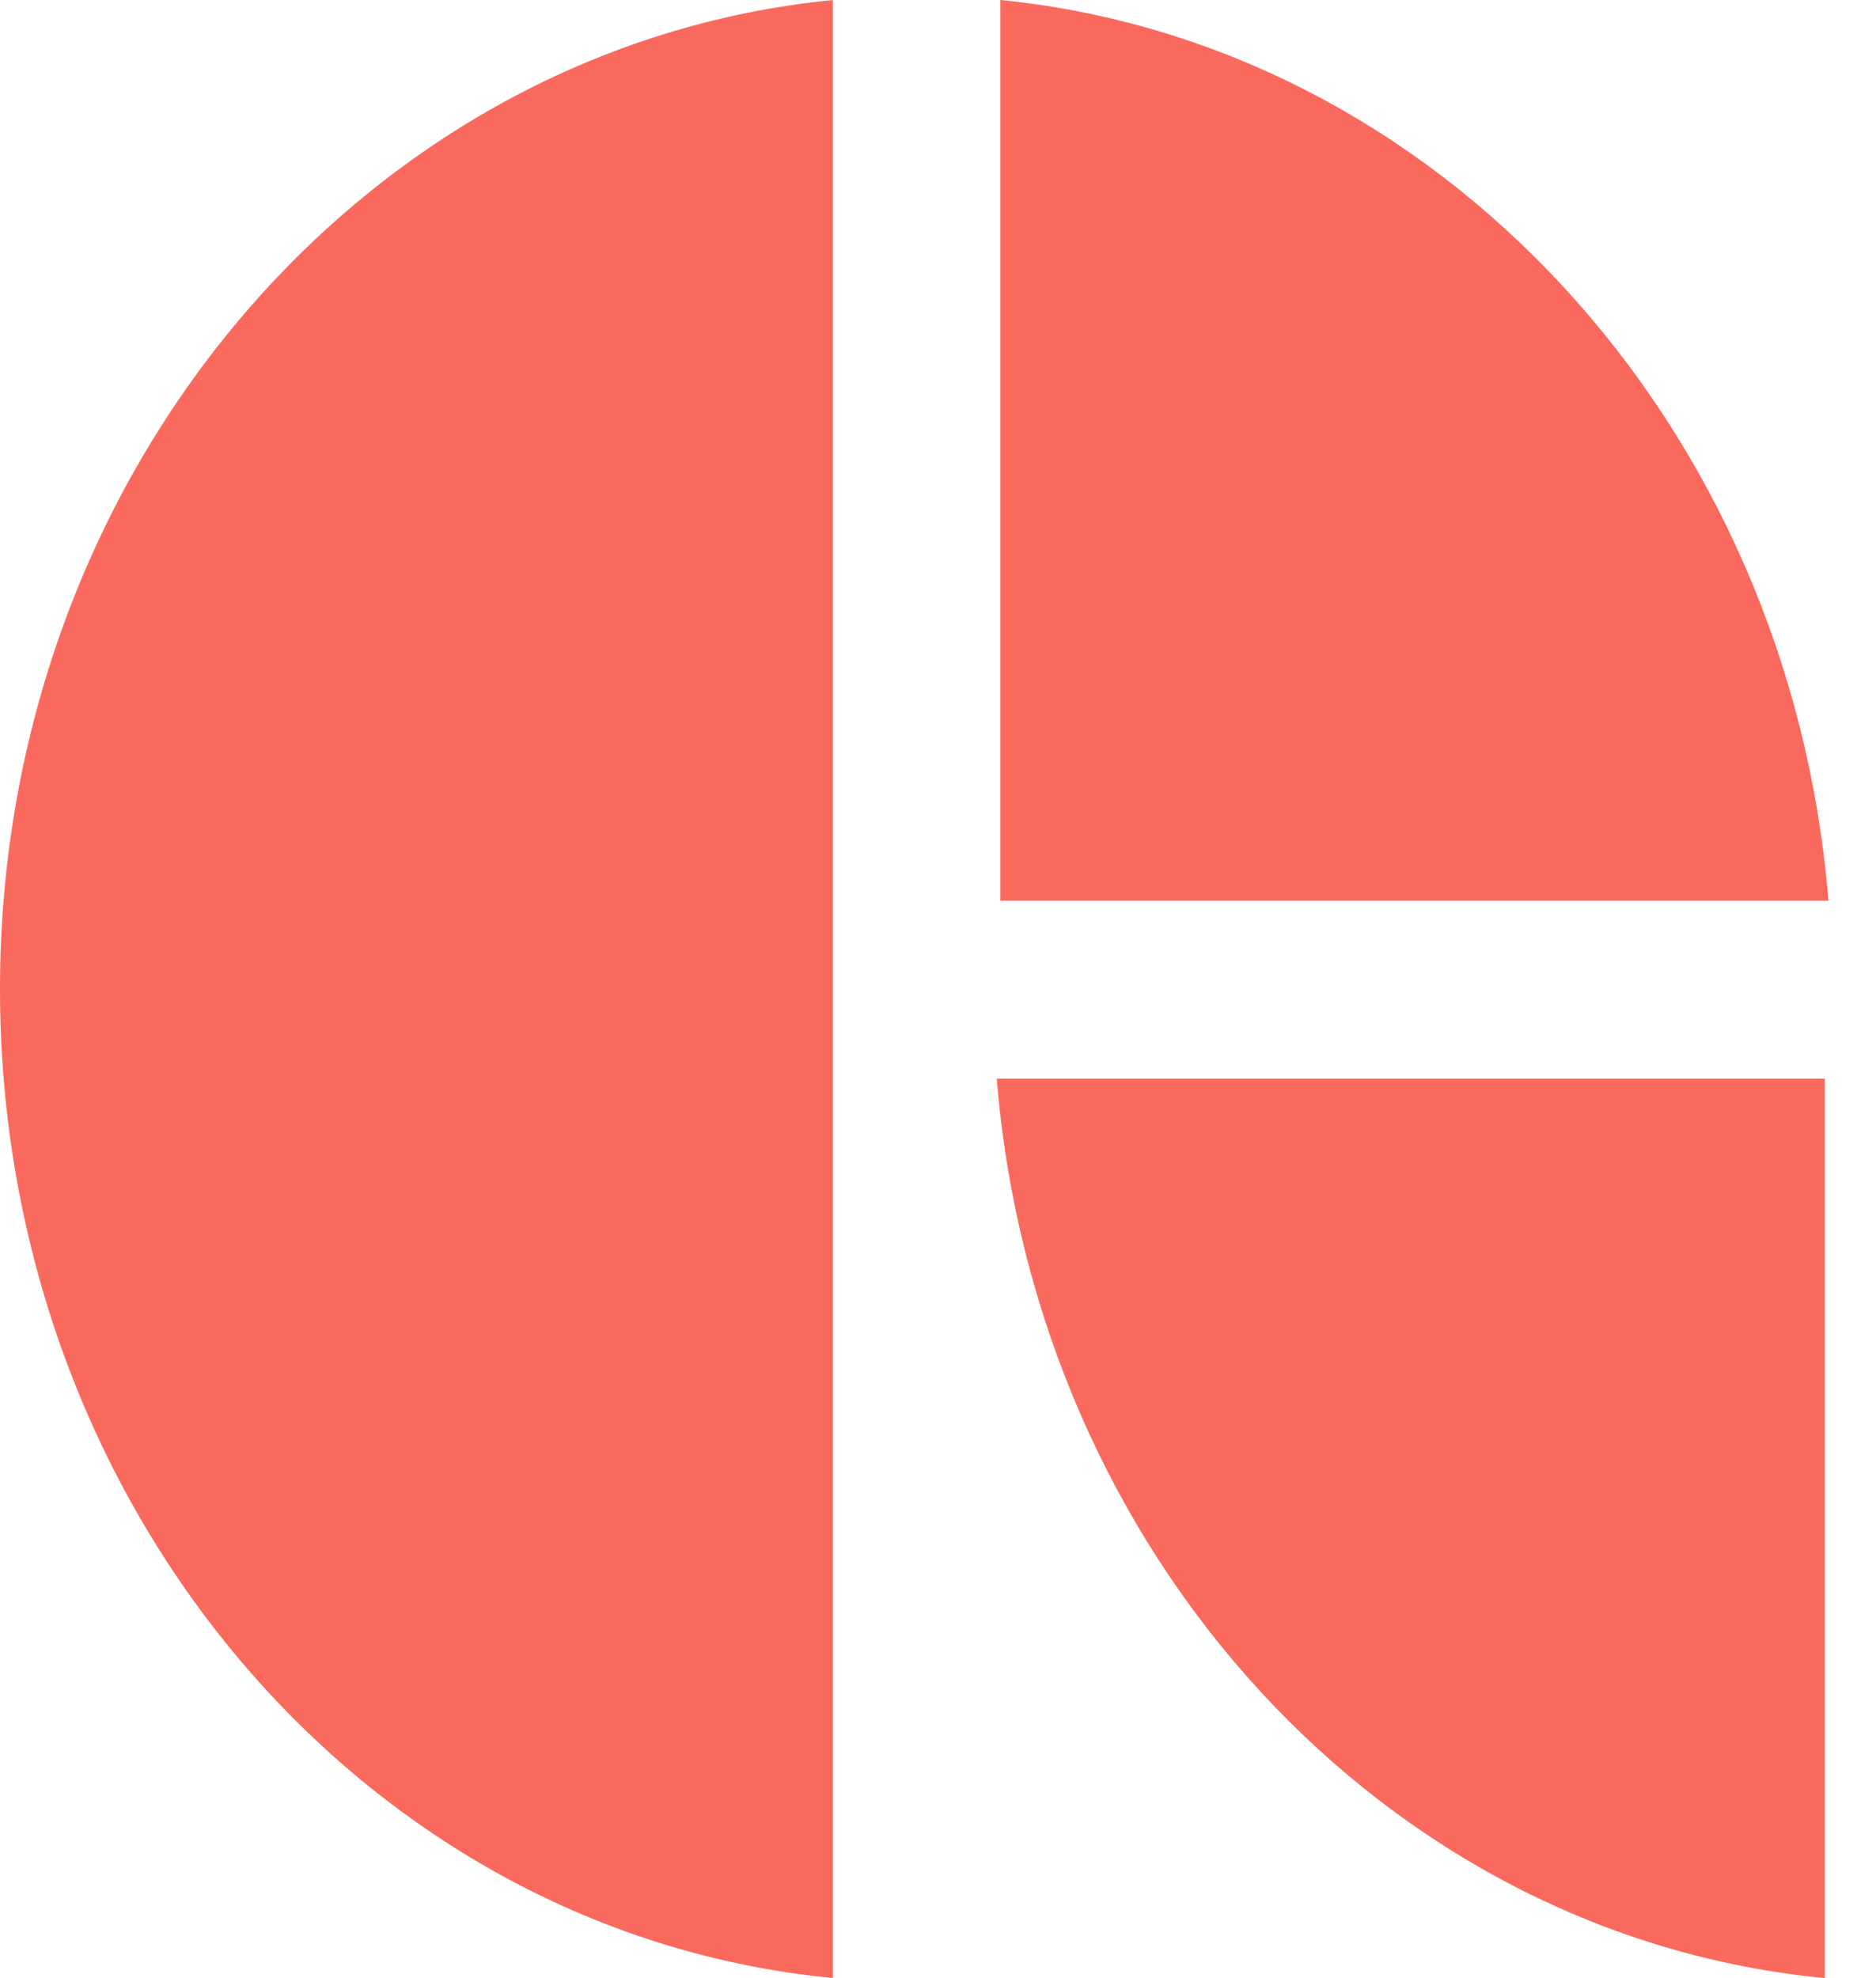
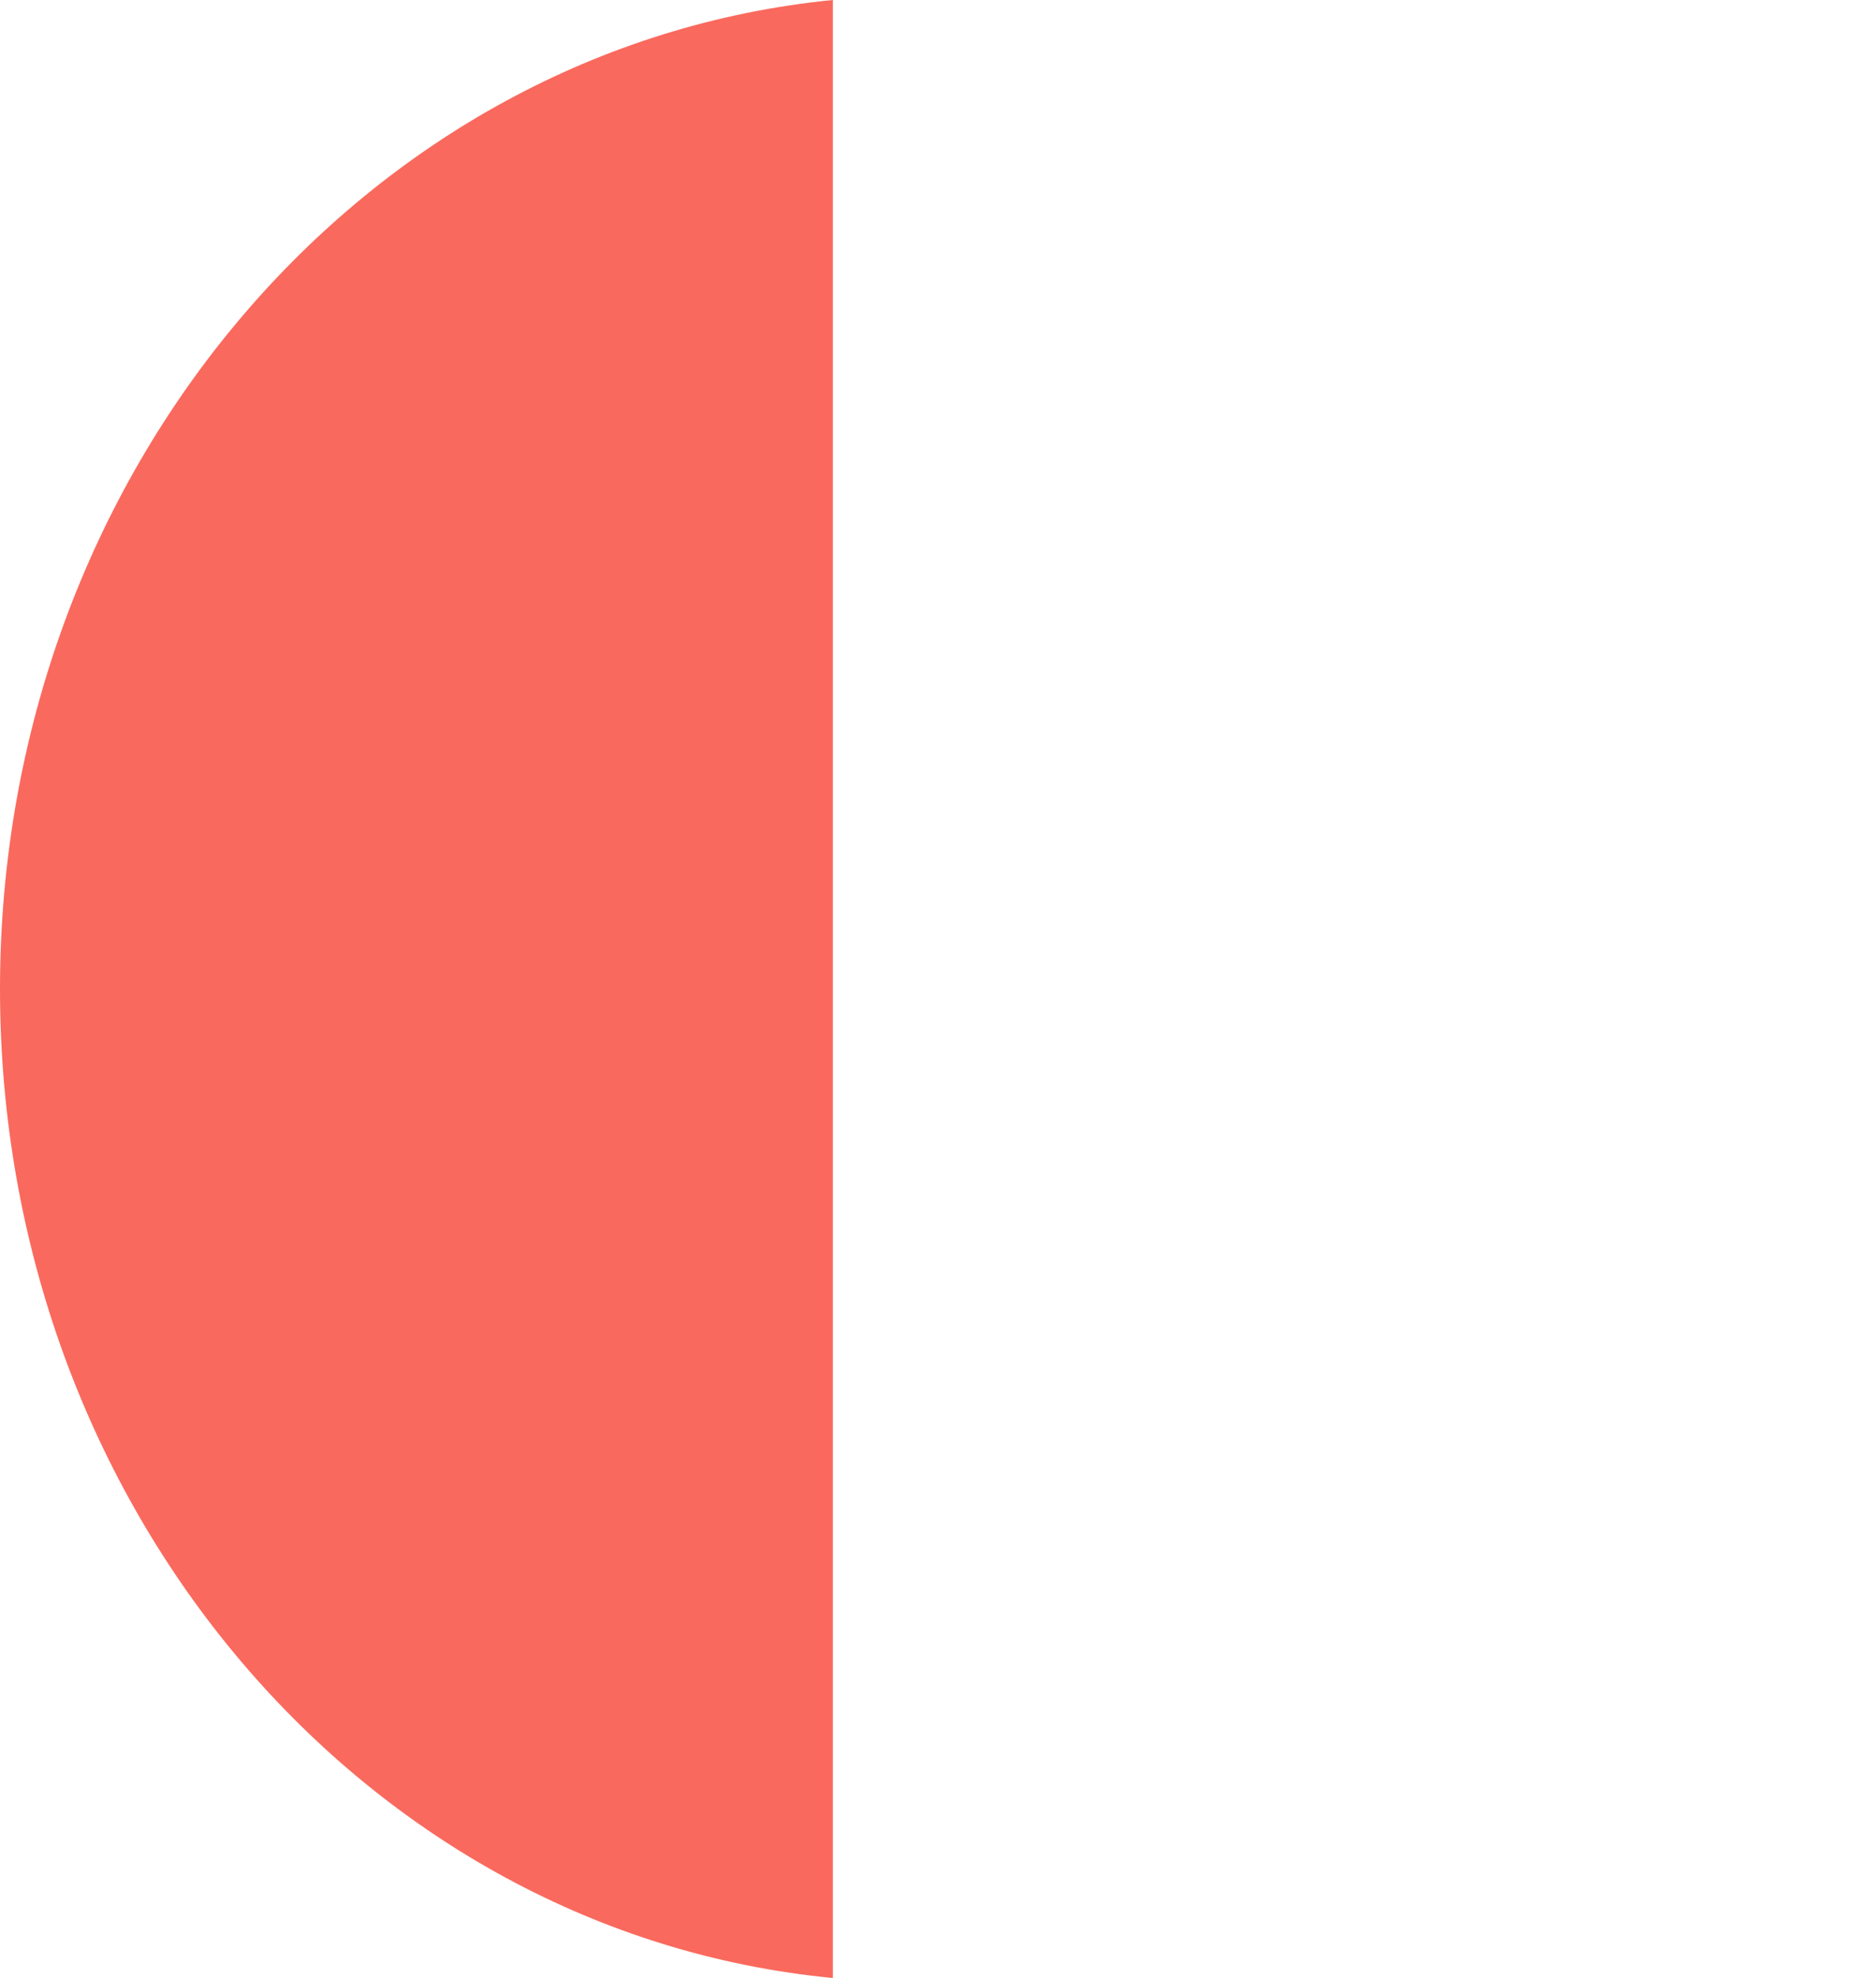
<svg xmlns="http://www.w3.org/2000/svg" width="37" height="39" viewBox="0 0 37 39" fill="none">
  <path fill-rule="evenodd" clip-rule="evenodd" d="M16.426 0C7.208 0.91 0 9.282 0 19.499C0 29.742 7.208 38.114 16.426 38.998V0Z" fill="#FA695D" />
-   <path fill-rule="evenodd" clip-rule="evenodd" d="M35.99 21.268V39C27.321 38.168 20.425 30.68 19.659 21.268H35.99Z" fill="#FA695D" />
-   <path fill-rule="evenodd" clip-rule="evenodd" d="M19.73 17.758V0C28.375 0.858 35.295 8.346 36.062 17.758H19.73Z" fill="#FA695D" />
</svg>